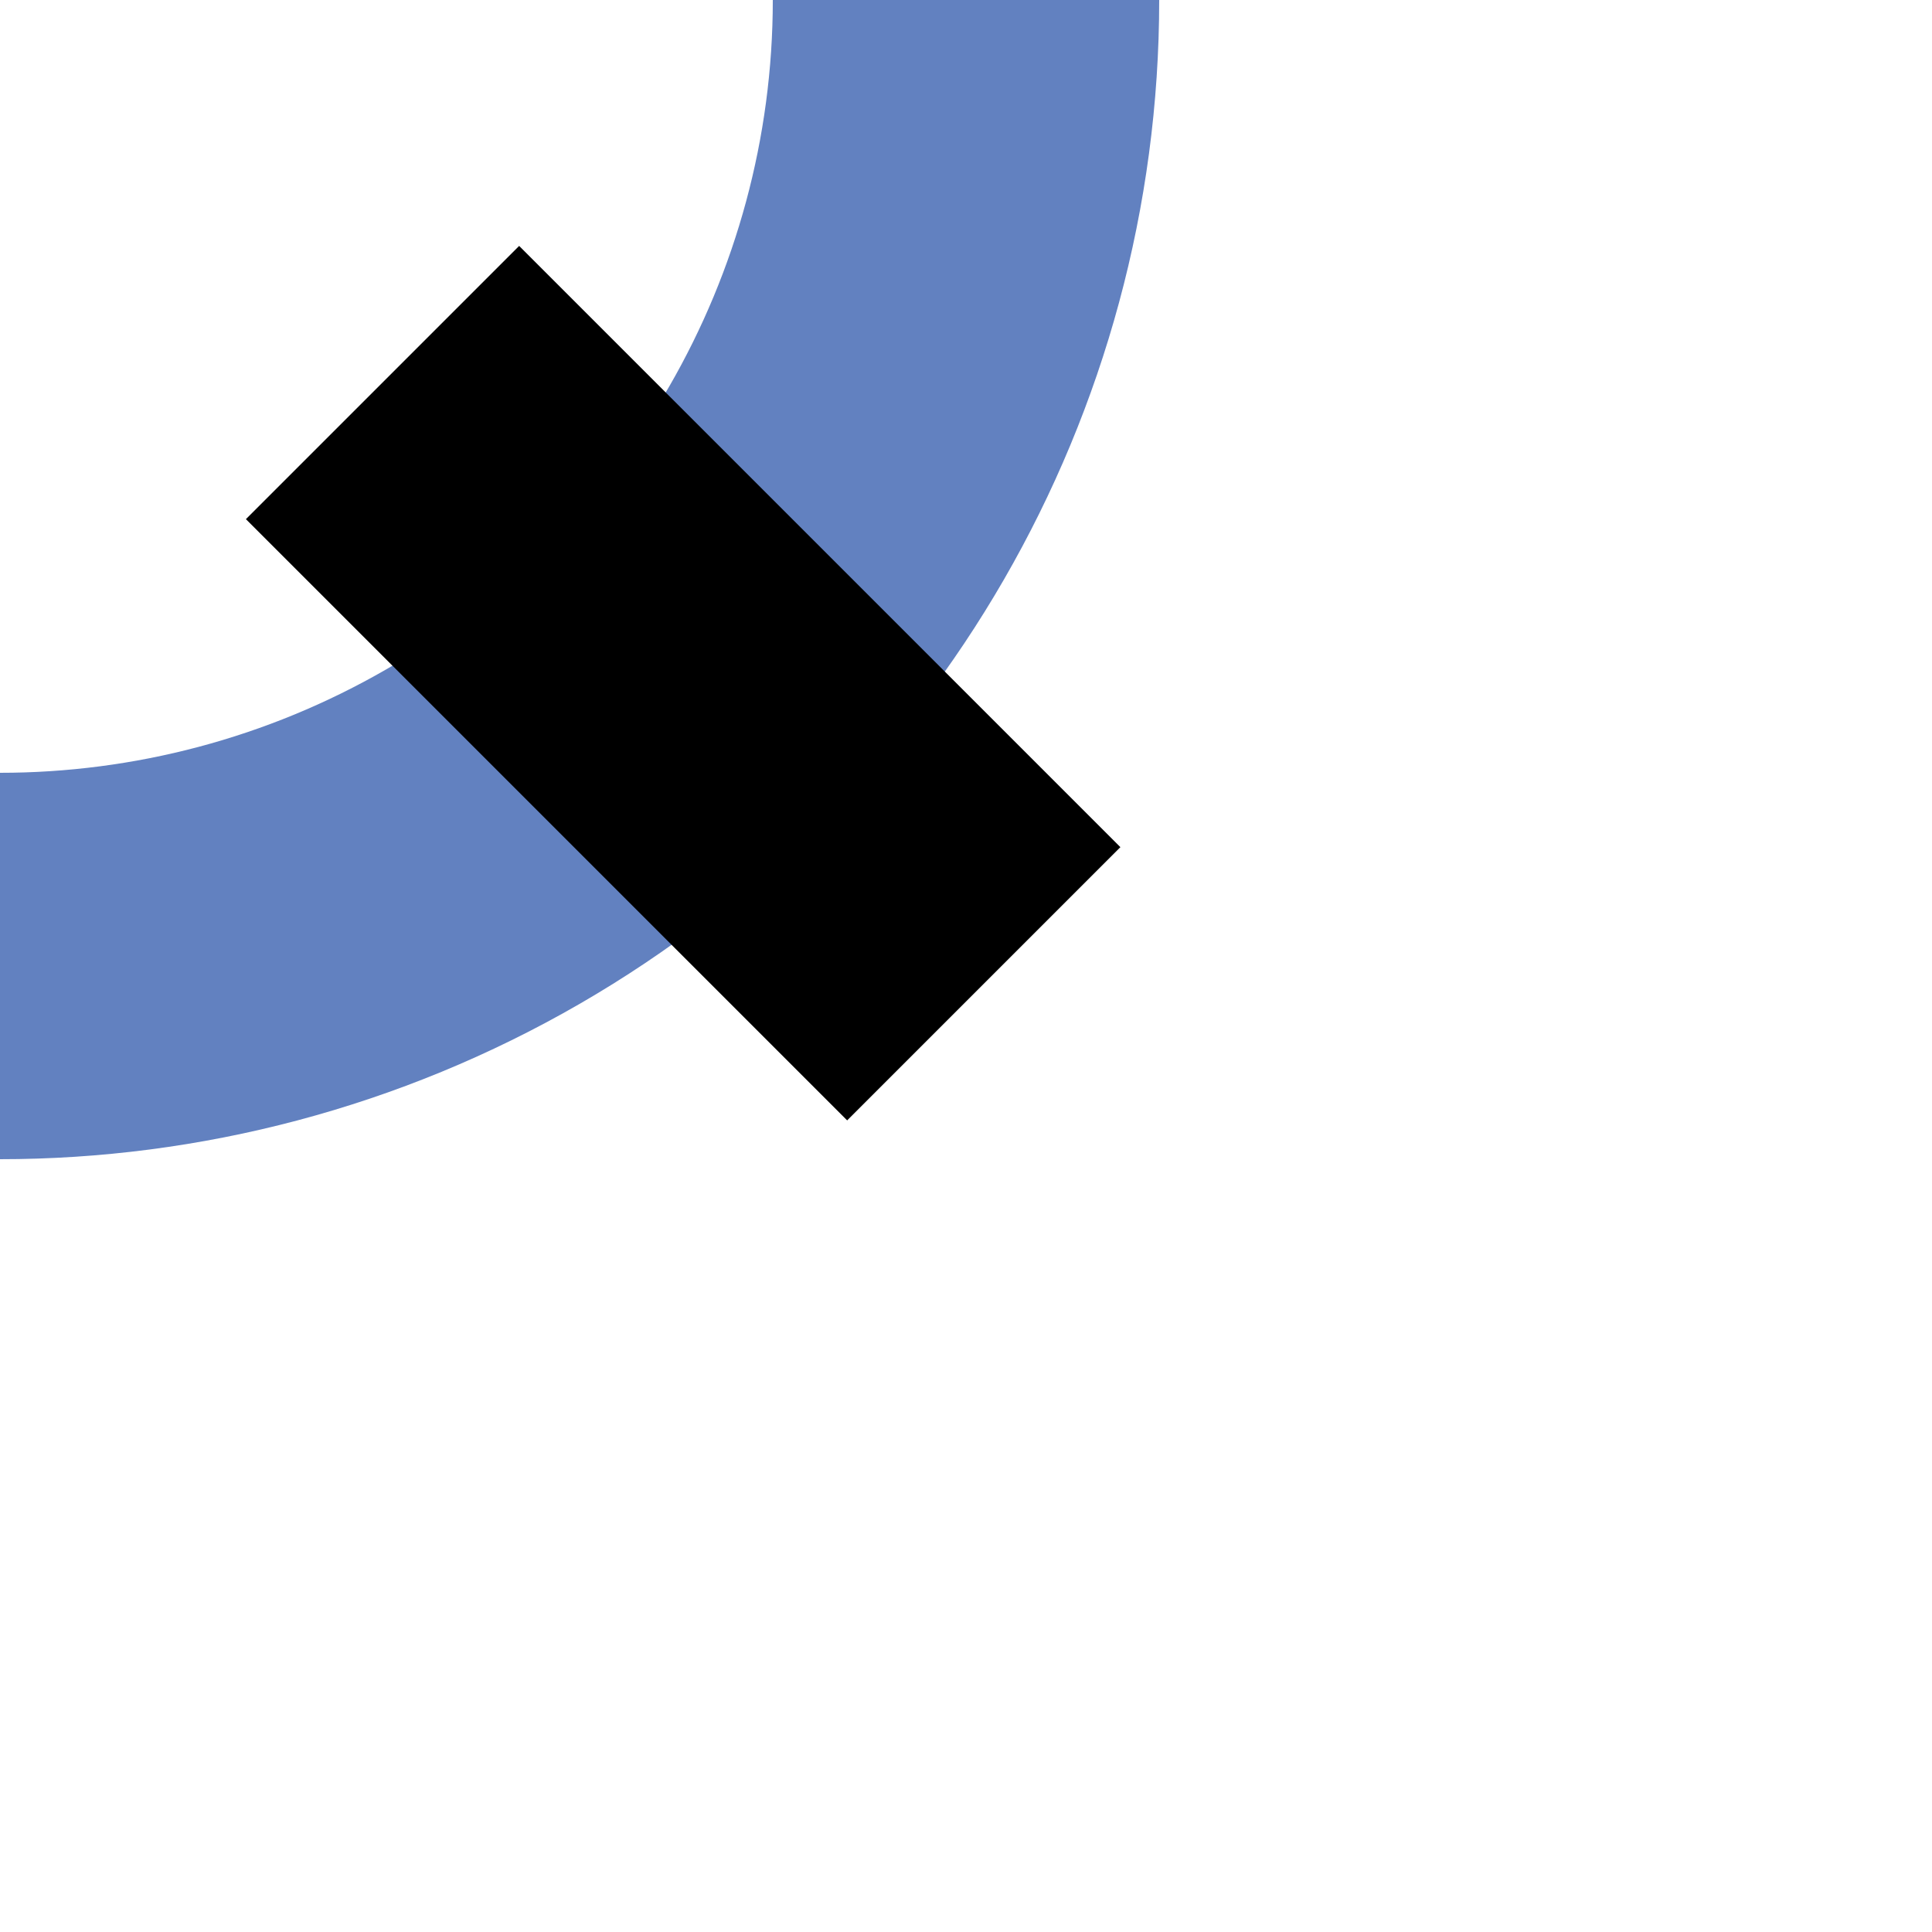
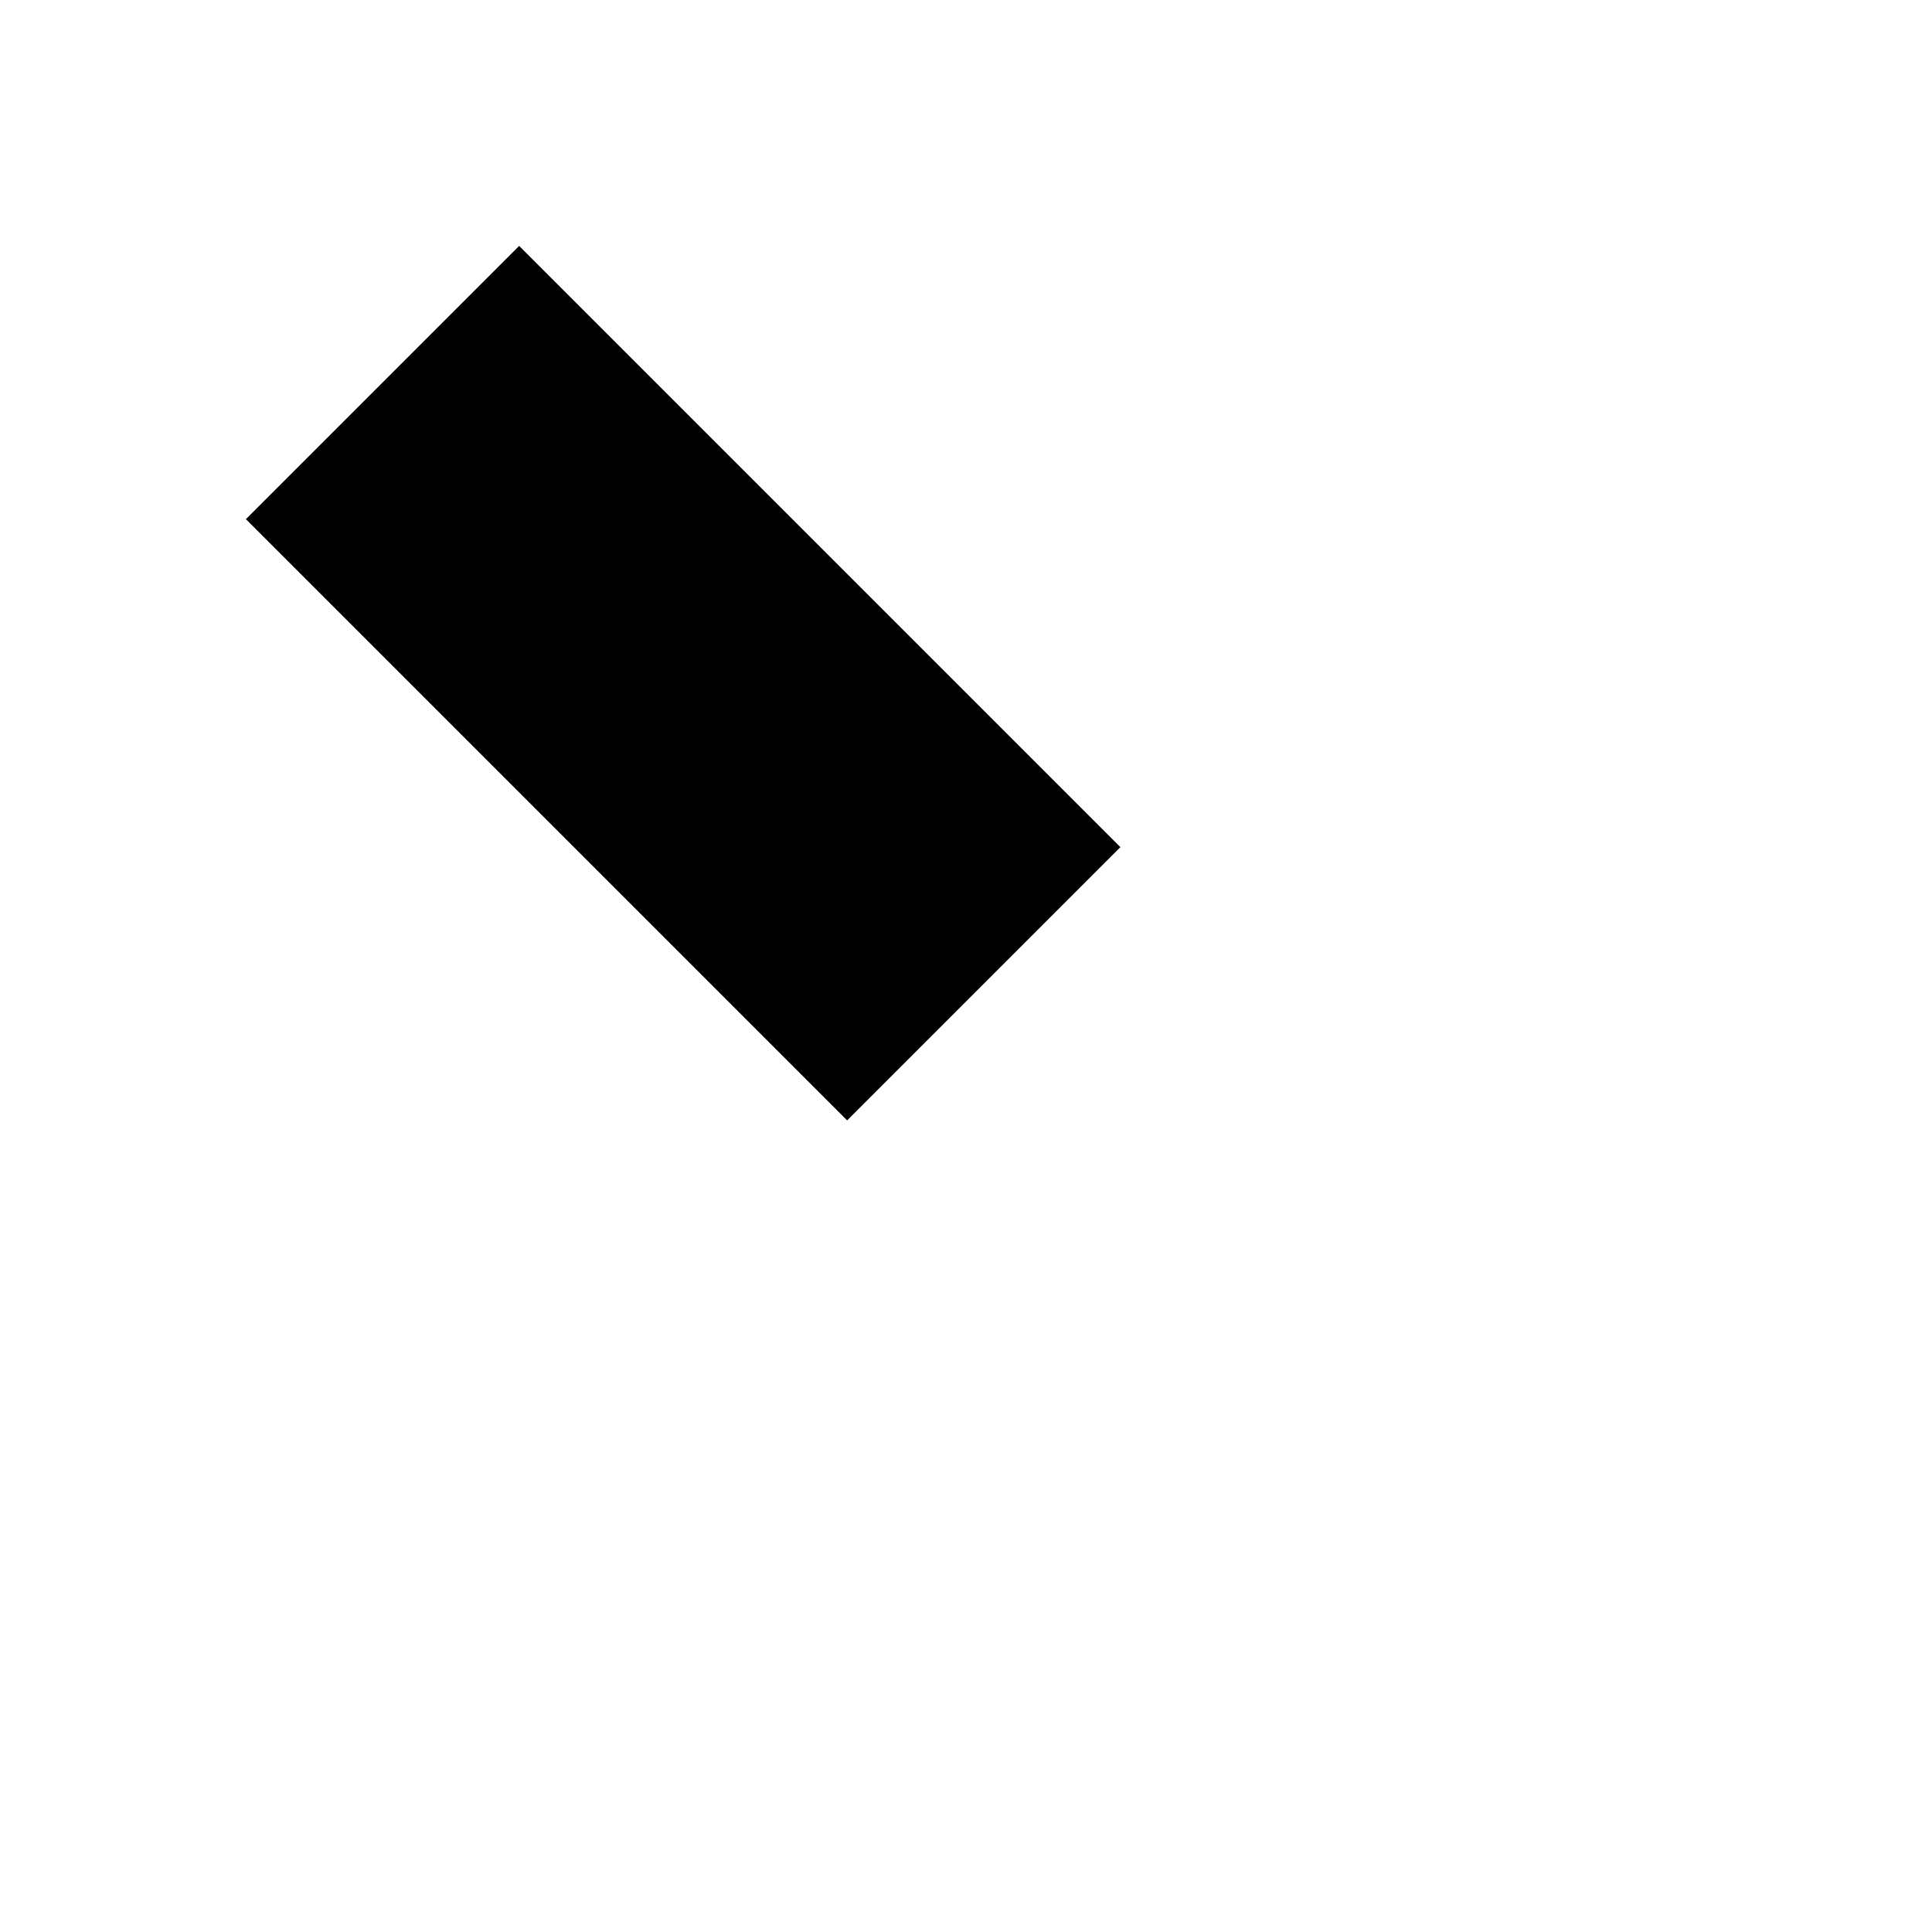
<svg xmlns="http://www.w3.org/2000/svg" width="500" height="500">
  <title>Dead end mark on line to right</title>
-   <circle cx="0" cy="0" r="250" stroke-width="100" fill="none" stroke="#6281C0" />
  <path d="M 99,99 L 254.6,254.6" stroke-width="100" stroke="#000000" />
</svg>